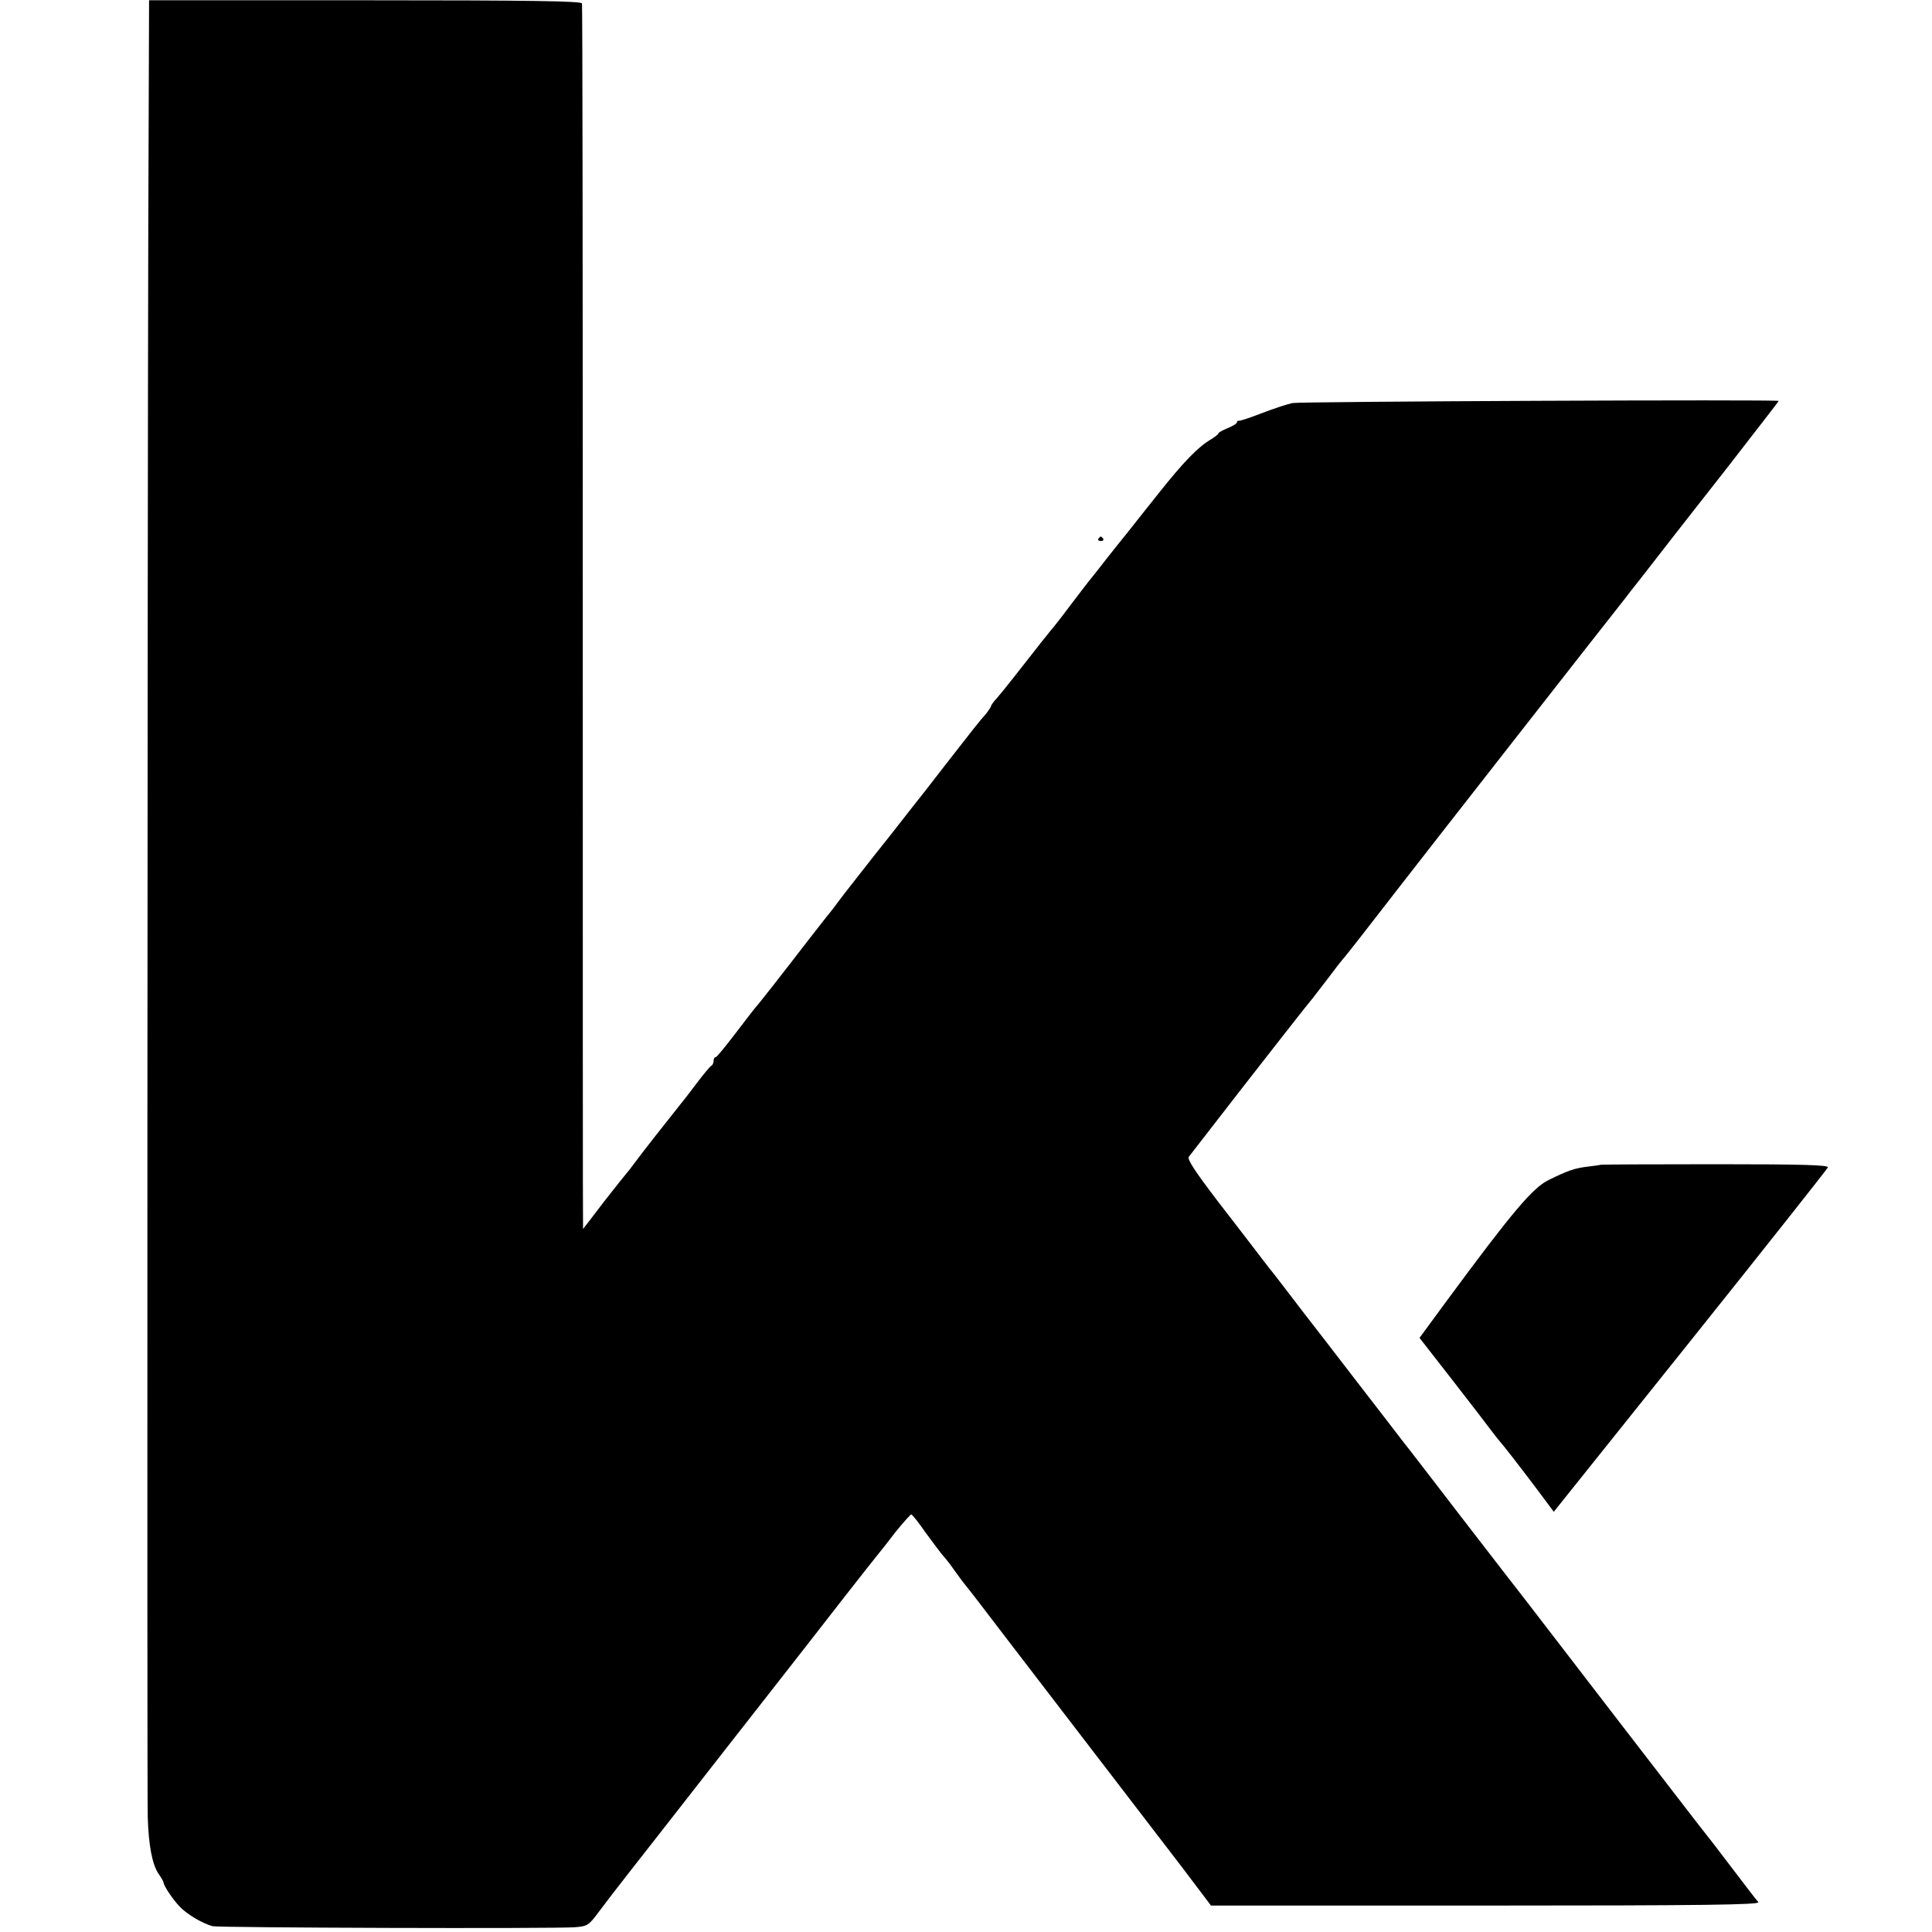
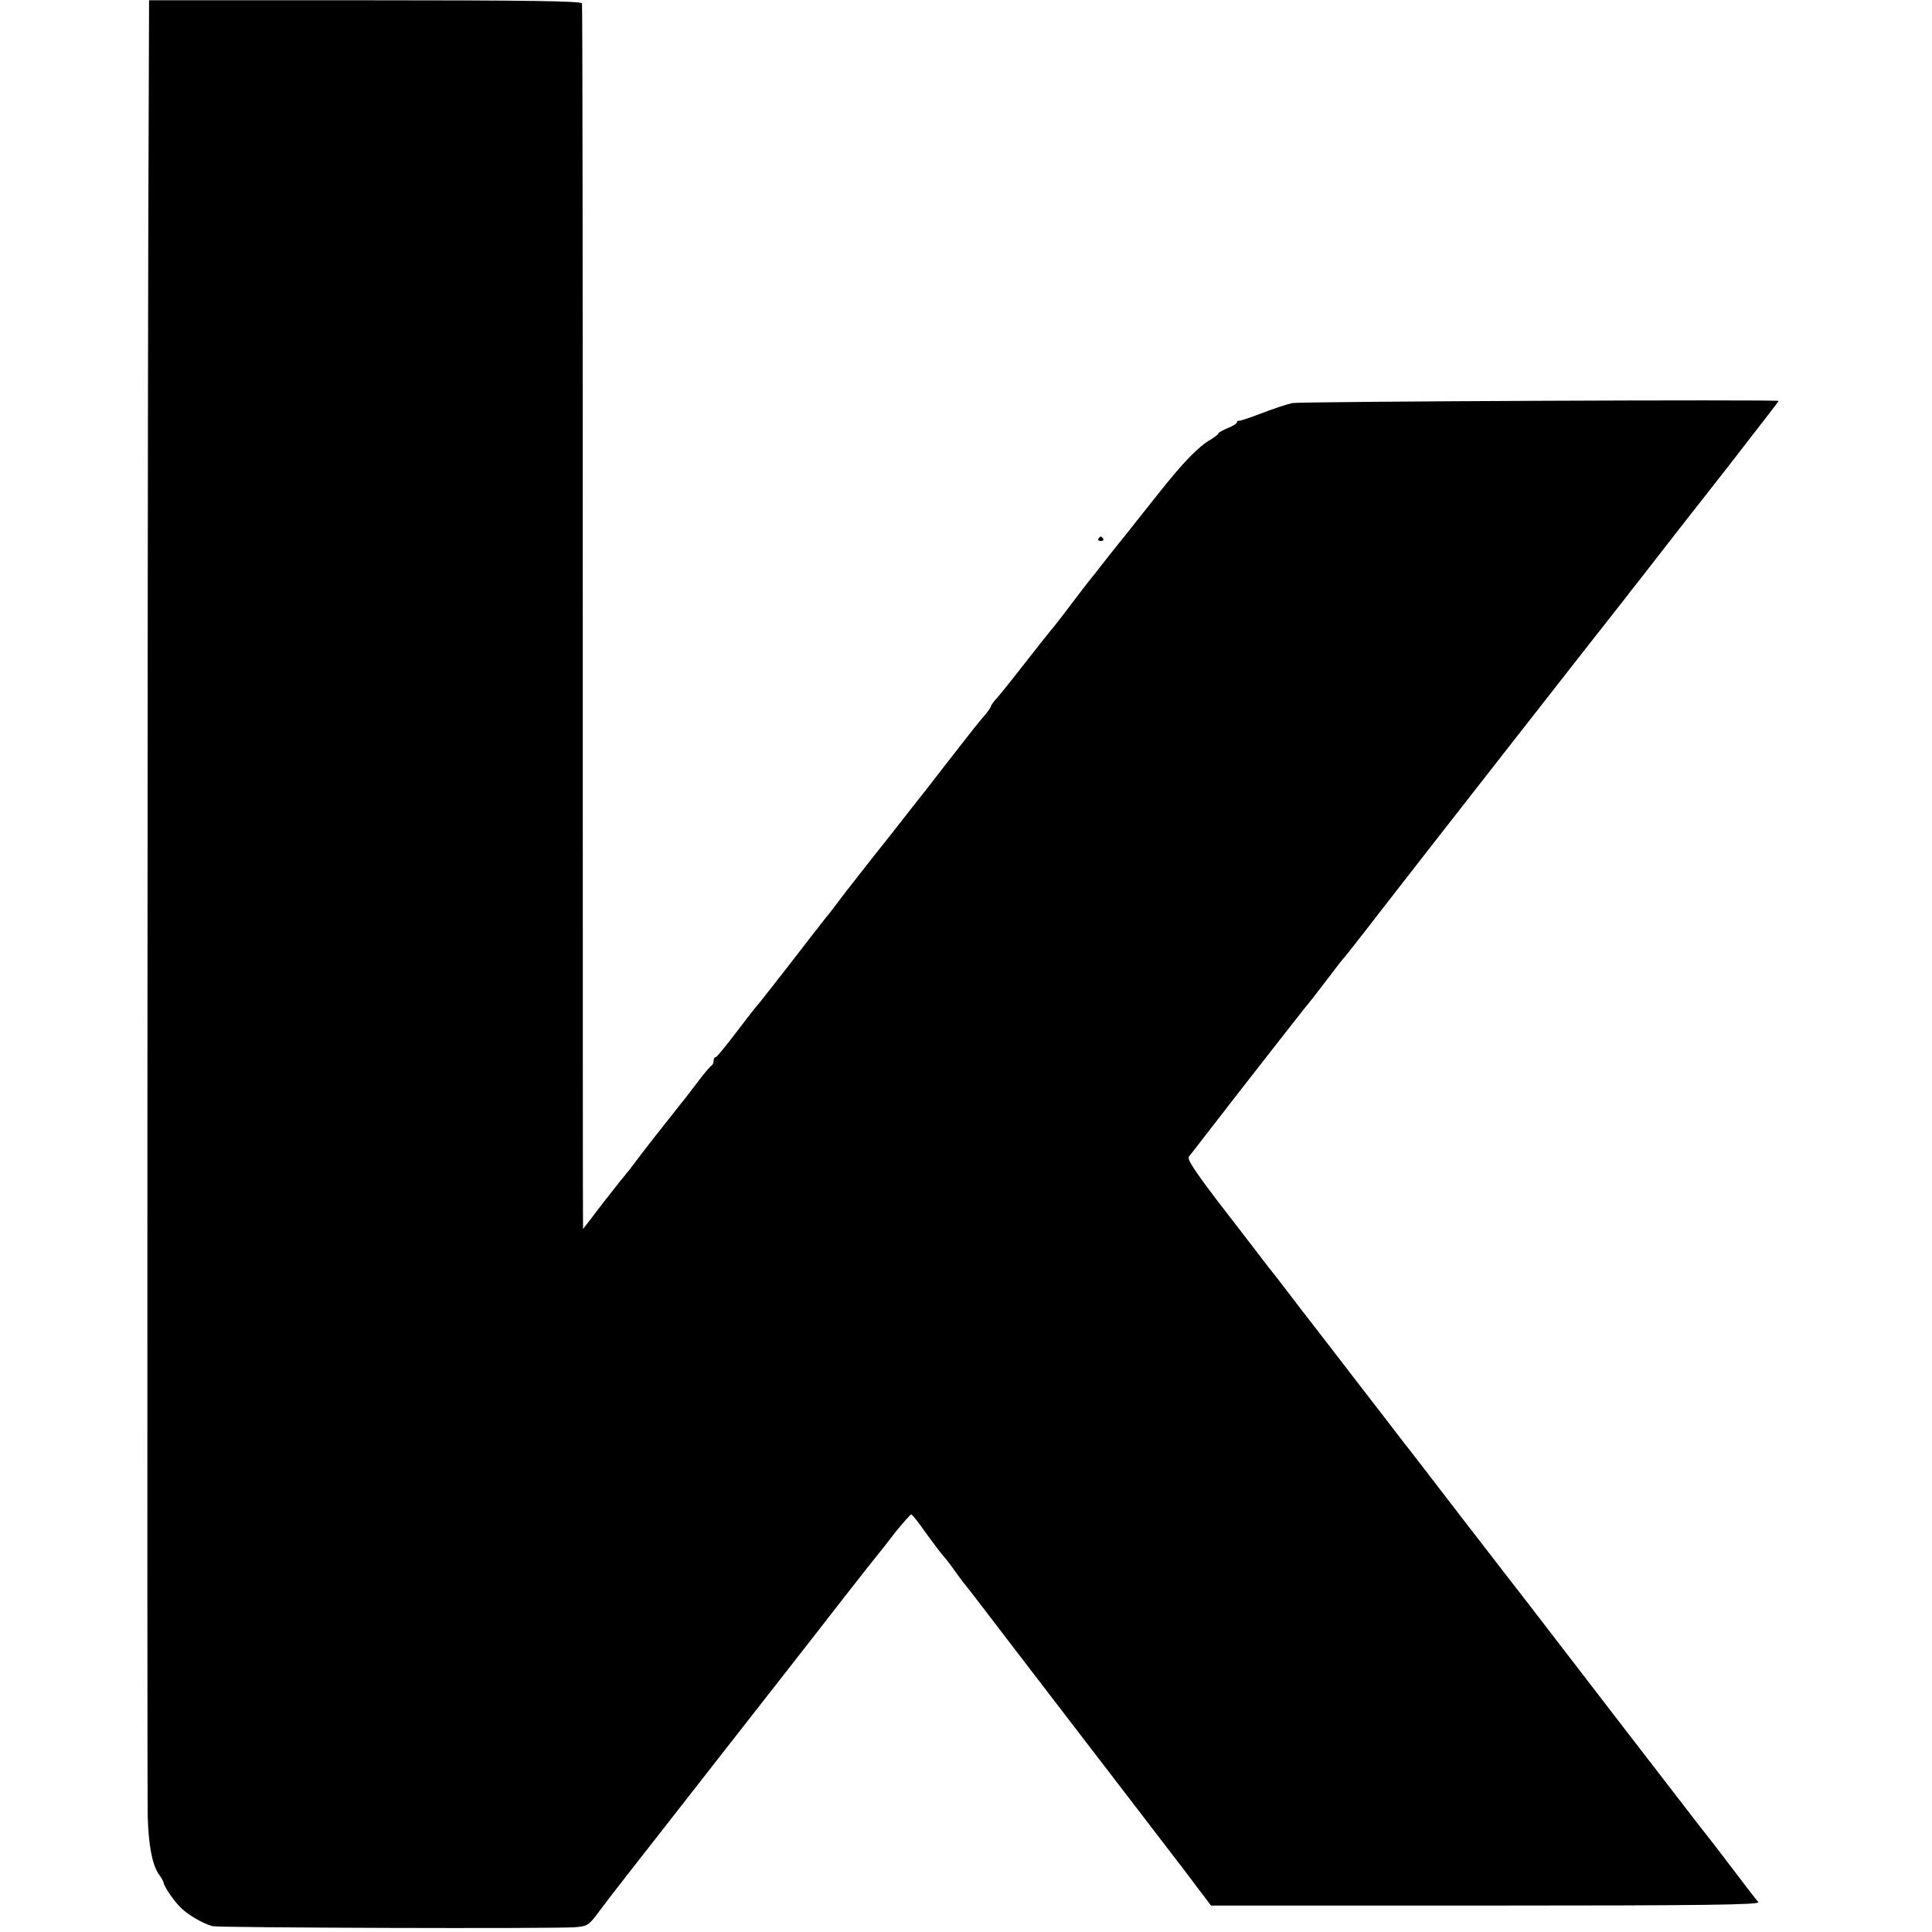
<svg xmlns="http://www.w3.org/2000/svg" version="1.0" width="731pt" height="731pt" viewBox="0 0 731 731" preserveAspectRatio="xMidYMid meet">
  <g transform="translate(0,731) scale(0.1,-0.1)" fill="#000000" stroke="none">
    <path d="M561 6417 c-3 -1107 -5 -5859 -2 -5982 3 -106 17 -180 41 -215 10 -14 18 -28 19 -33 1 -13 33 -61 60 -90 26 -28 83 -63 125 -75 22 -6 1287 -10 1371 -4 48 4 52 6 92 60 24 32 73 96 110 143 38 48 194 248 348 445 154 197 301 385 327 418 46 60 247 317 271 346 7 8 36 45 65 83 30 37 57 67 60 67 4 -1 29 -32 55 -70 27 -37 57 -77 66 -87 9 -10 28 -34 41 -53 14 -19 30 -42 37 -50 7 -8 49 -62 93 -120 44 -58 125 -163 180 -235 241 -314 453 -590 554 -722 l108 -143 1040 0 c831 0 1038 3 1031 13 -6 6 -52 66 -102 132 -50 66 -97 127 -104 135 -7 8 -148 192 -315 408 -166 216 -324 421 -350 455 -27 34 -140 181 -253 327 -112 146 -209 272 -216 280 -6 8 -47 61 -90 117 -43 55 -134 174 -202 262 -69 89 -131 169 -138 179 -7 9 -34 44 -60 78 -27 33 -59 76 -73 94 -14 18 -78 102 -144 187 -83 109 -115 157 -108 166 5 6 98 127 207 267 109 140 212 271 227 290 33 41 30 36 94 120 27 36 51 67 54 70 6 5 98 123 196 250 85 110 853 1092 873 1116 4 6 30 39 57 73 97 125 142 183 332 425 105 136 192 247 192 249 0 6 -1809 -2 -1840 -8 -19 -4 -71 -21 -115 -38 -44 -17 -83 -30 -87 -29 -5 1 -8 -2 -8 -6 0 -5 -16 -14 -35 -22 -19 -8 -35 -16 -35 -20 0 -3 -13 -13 -29 -23 -48 -28 -103 -85 -196 -202 -48 -60 -100 -126 -115 -145 -16 -19 -51 -64 -80 -100 -28 -36 -56 -72 -63 -80 -7 -8 -41 -53 -77 -100 -35 -47 -69 -90 -75 -96 -5 -7 -20 -25 -32 -40 -86 -110 -151 -193 -170 -214 -13 -14 -23 -28 -23 -31 0 -3 -8 -15 -17 -27 -33 -38 -48 -57 -153 -192 -57 -74 -110 -142 -117 -150 -6 -8 -49 -62 -94 -120 -46 -58 -87 -109 -91 -115 -42 -54 -79 -100 -108 -139 -19 -26 -40 -52 -46 -59 -5 -7 -34 -43 -64 -82 -97 -126 -194 -250 -200 -255 -3 -3 -37 -47 -75 -97 -39 -51 -73 -93 -77 -93 -5 0 -8 -6 -8 -14 0 -8 -4 -16 -8 -18 -4 -1 -30 -32 -57 -68 -27 -36 -55 -72 -62 -80 -55 -69 -144 -182 -168 -215 -16 -22 -32 -42 -35 -45 -3 -3 -41 -51 -85 -107 -43 -57 -79 -103 -79 -103 -1 0 -1 1041 -1 2313 0 1271 -1 2317 -3 2324 -3 9 -192 12 -821 12 l-817 0 -3 -892z" />
    <path d="M4156 5272 c-3 -5 1 -9 9 -9 8 0 12 4 9 9 -3 4 -7 8 -9 8 -2 0 -6 -4 -9 -8z" />
-     <path d="M6056 2903 c-1 -1 -22 -4 -48 -7 -49 -6 -74 -14 -147 -50 -61 -29 -137 -119 -388 -459 l-102 -139 127 -163 c70 -90 136 -176 147 -191 11 -15 25 -32 30 -38 15 -17 72 -90 142 -183 l62 -83 516 645 c284 355 518 651 521 658 3 9 -93 12 -427 12 -237 0 -432 -1 -433 -2z" />
  </g>
</svg>